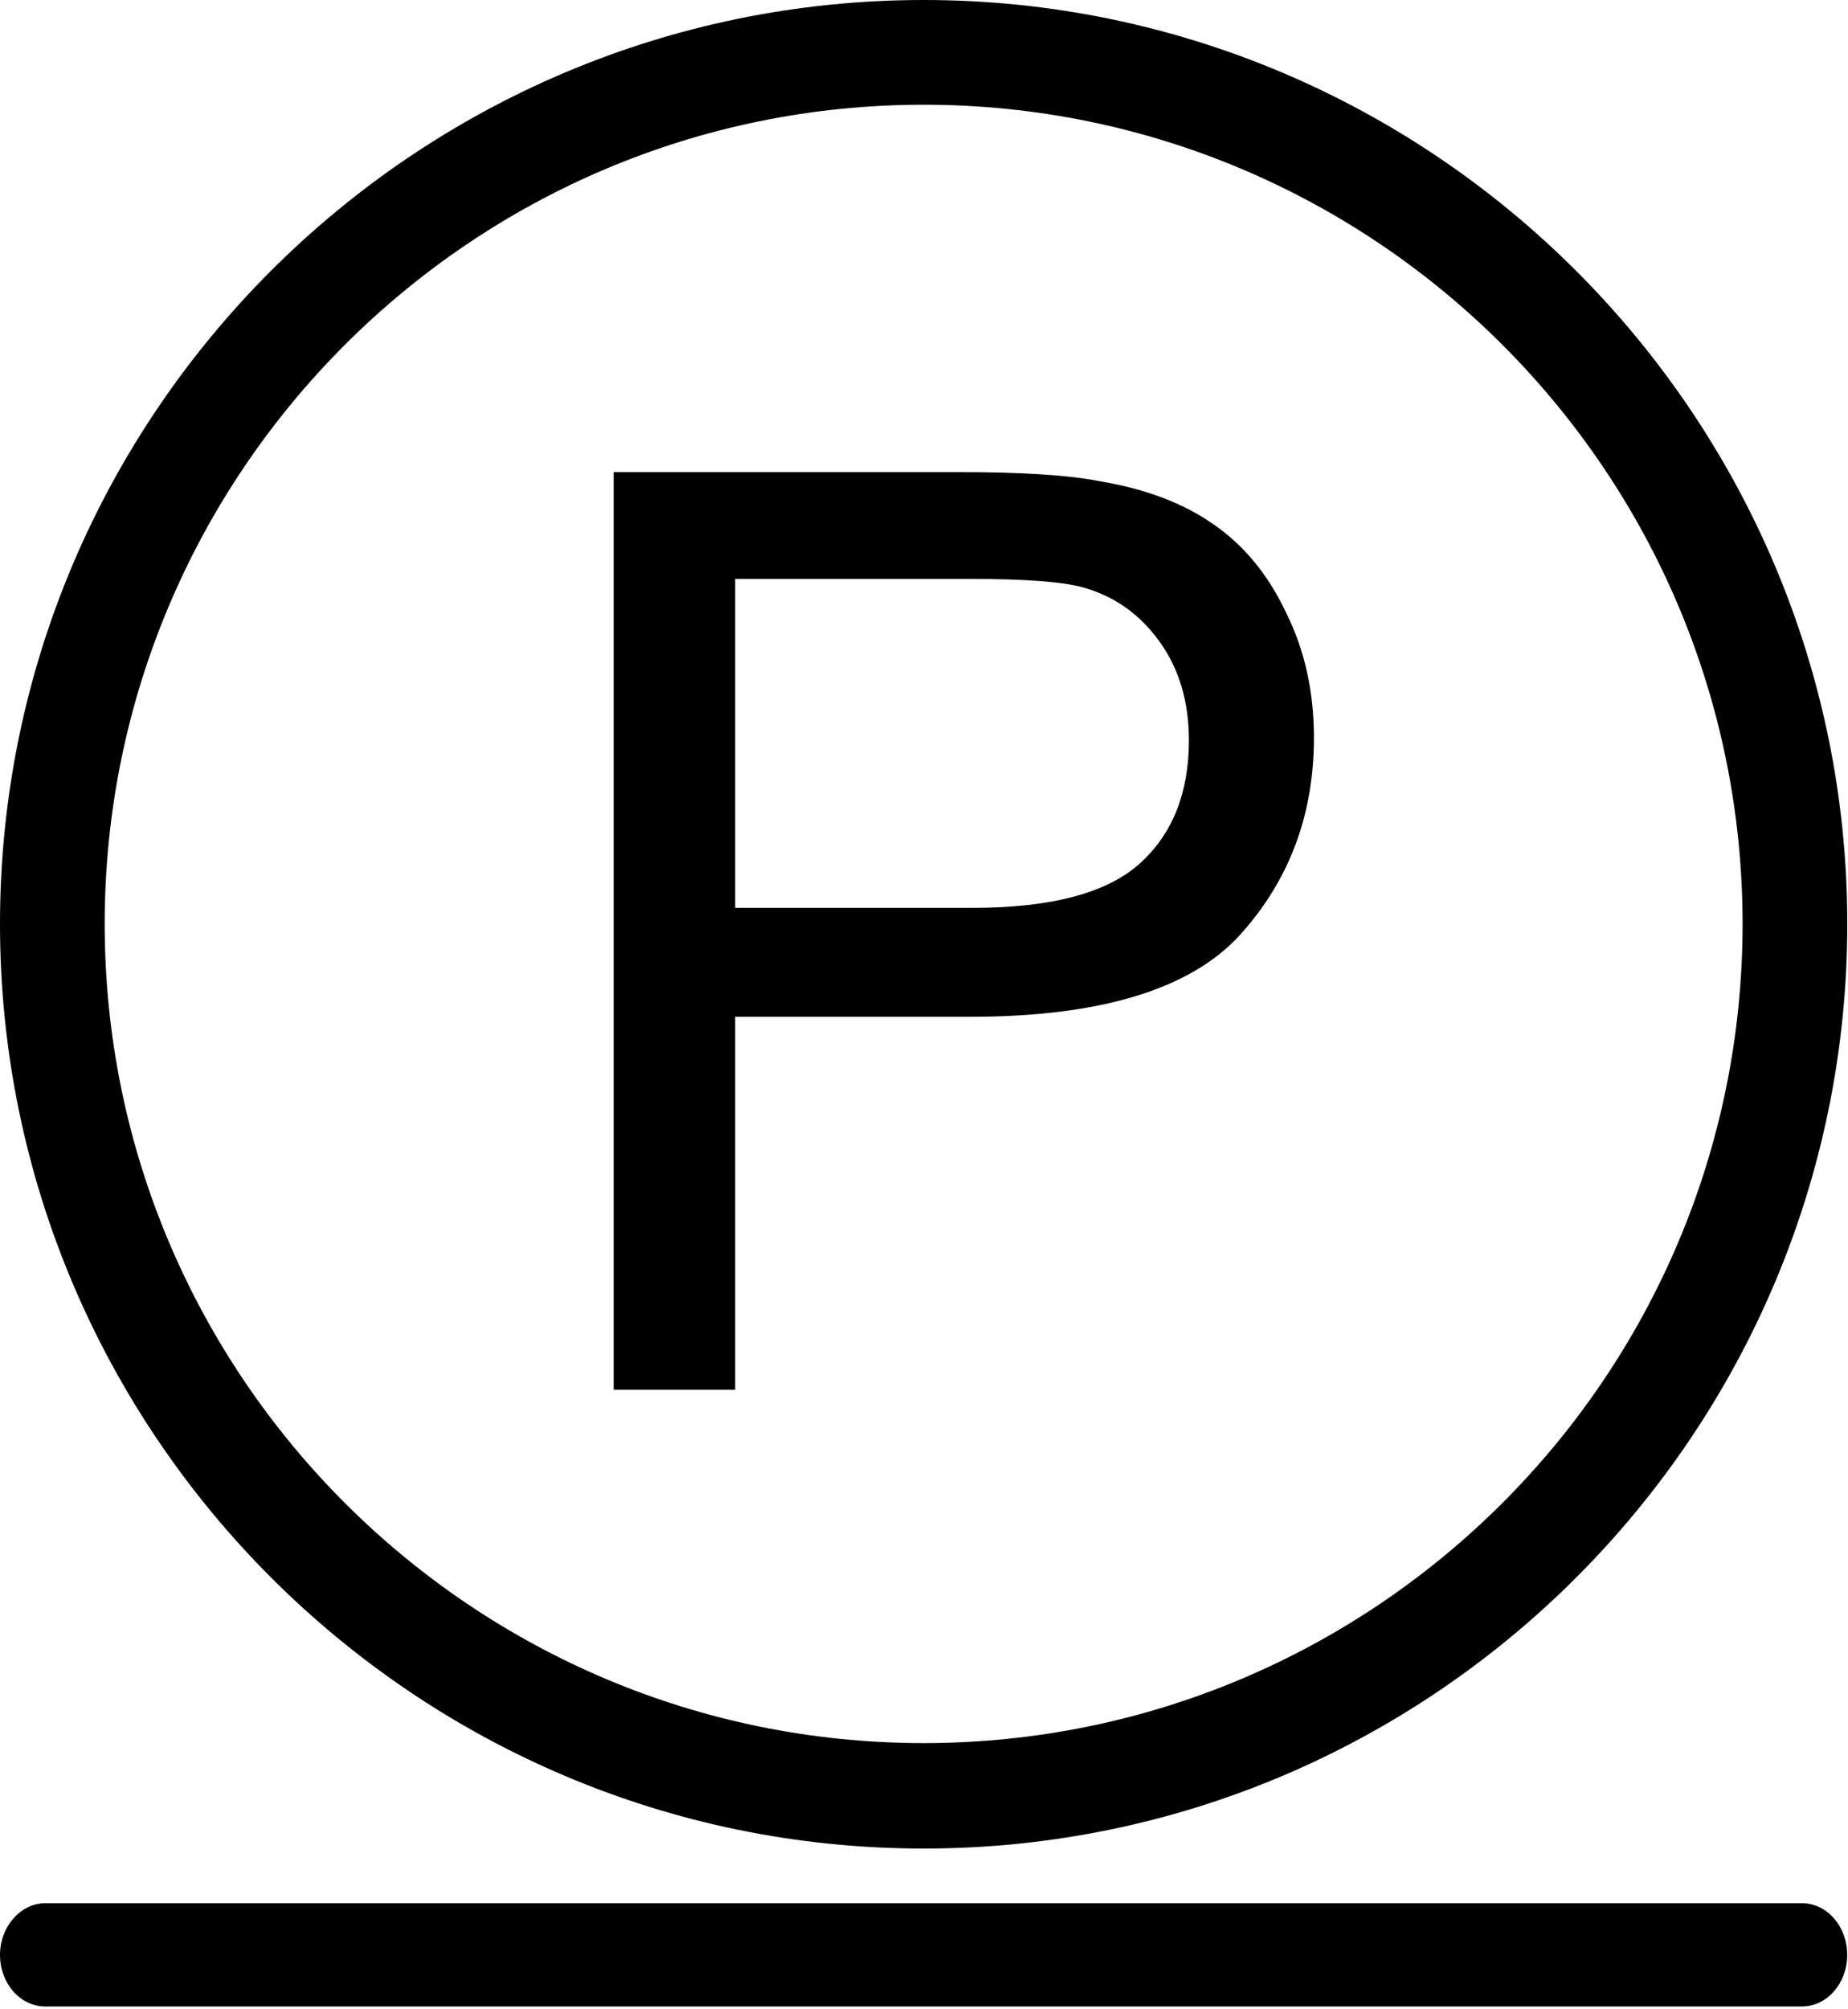
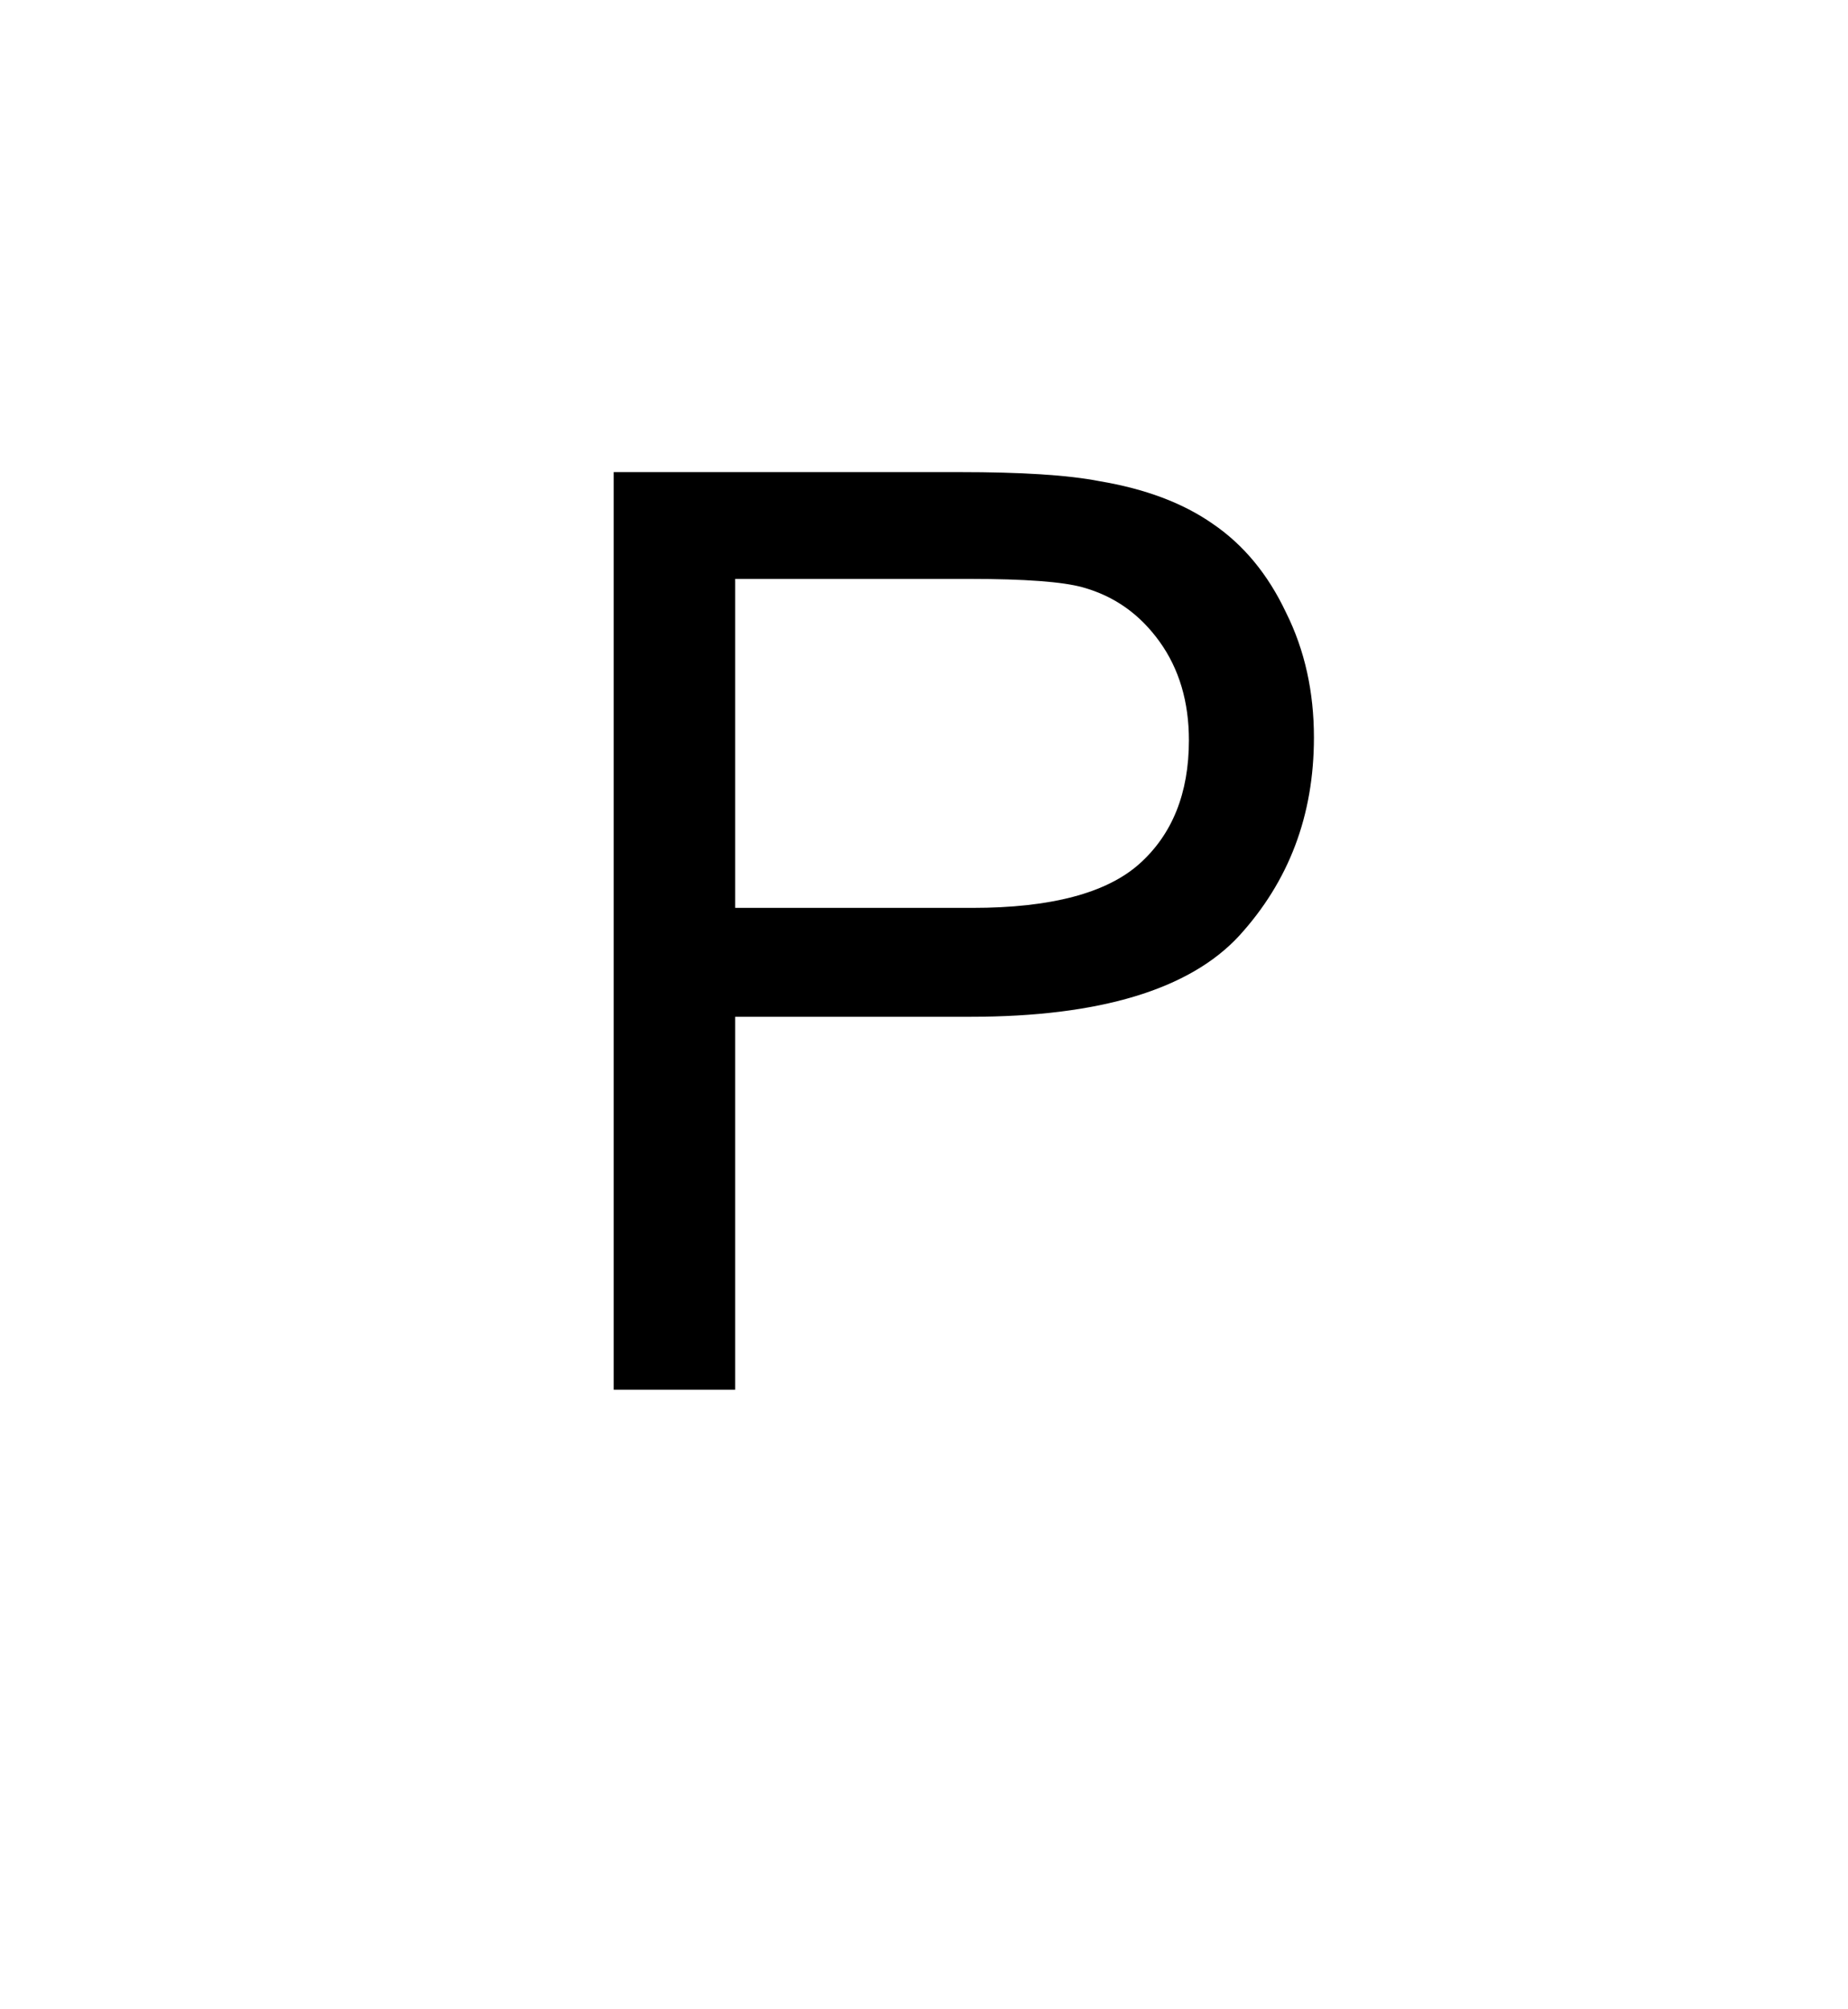
<svg xmlns="http://www.w3.org/2000/svg" width="23" height="25" viewBox="0 0 23 25" fill="none">
-   <path d="M22.425 24.965H0.565C0.248 24.965 0 24.674 0 24.323C0 23.971 0.257 23.68 0.565 23.68H22.425C22.742 23.68 22.99 23.971 22.99 24.323C22.99 24.674 22.742 24.965 22.425 24.965Z" fill="black" />
-   <path d="M11.496 23C5.161 23 0 17.839 0 11.496C0 5.153 5.161 0 11.496 0C17.83 0 22.991 5.161 22.991 11.496C22.991 17.83 17.839 23 11.496 23ZM11.496 1.303C5.874 1.303 1.303 5.874 1.303 11.496C1.303 17.117 5.874 21.688 11.496 21.688C17.117 21.688 21.688 17.117 21.688 11.496C21.688 5.874 17.117 1.303 11.496 1.303Z" fill="black" />
  <path d="M7.638 17.291V5.874H11.947C12.703 5.874 13.286 5.909 13.685 5.987C14.25 6.082 14.719 6.256 15.093 6.517C15.475 6.777 15.779 7.142 16.005 7.62C16.24 8.09 16.353 8.611 16.353 9.176C16.353 10.149 16.04 10.966 15.423 11.643C14.806 12.312 13.685 12.651 12.078 12.651H9.15V17.291H7.638ZM9.15 11.296H12.104C13.077 11.296 13.772 11.113 14.181 10.748C14.589 10.383 14.797 9.871 14.797 9.21C14.797 8.733 14.676 8.324 14.433 7.985C14.189 7.646 13.877 7.42 13.477 7.308C13.225 7.238 12.756 7.203 12.069 7.203H9.15V11.296Z" fill="black" />
</svg>